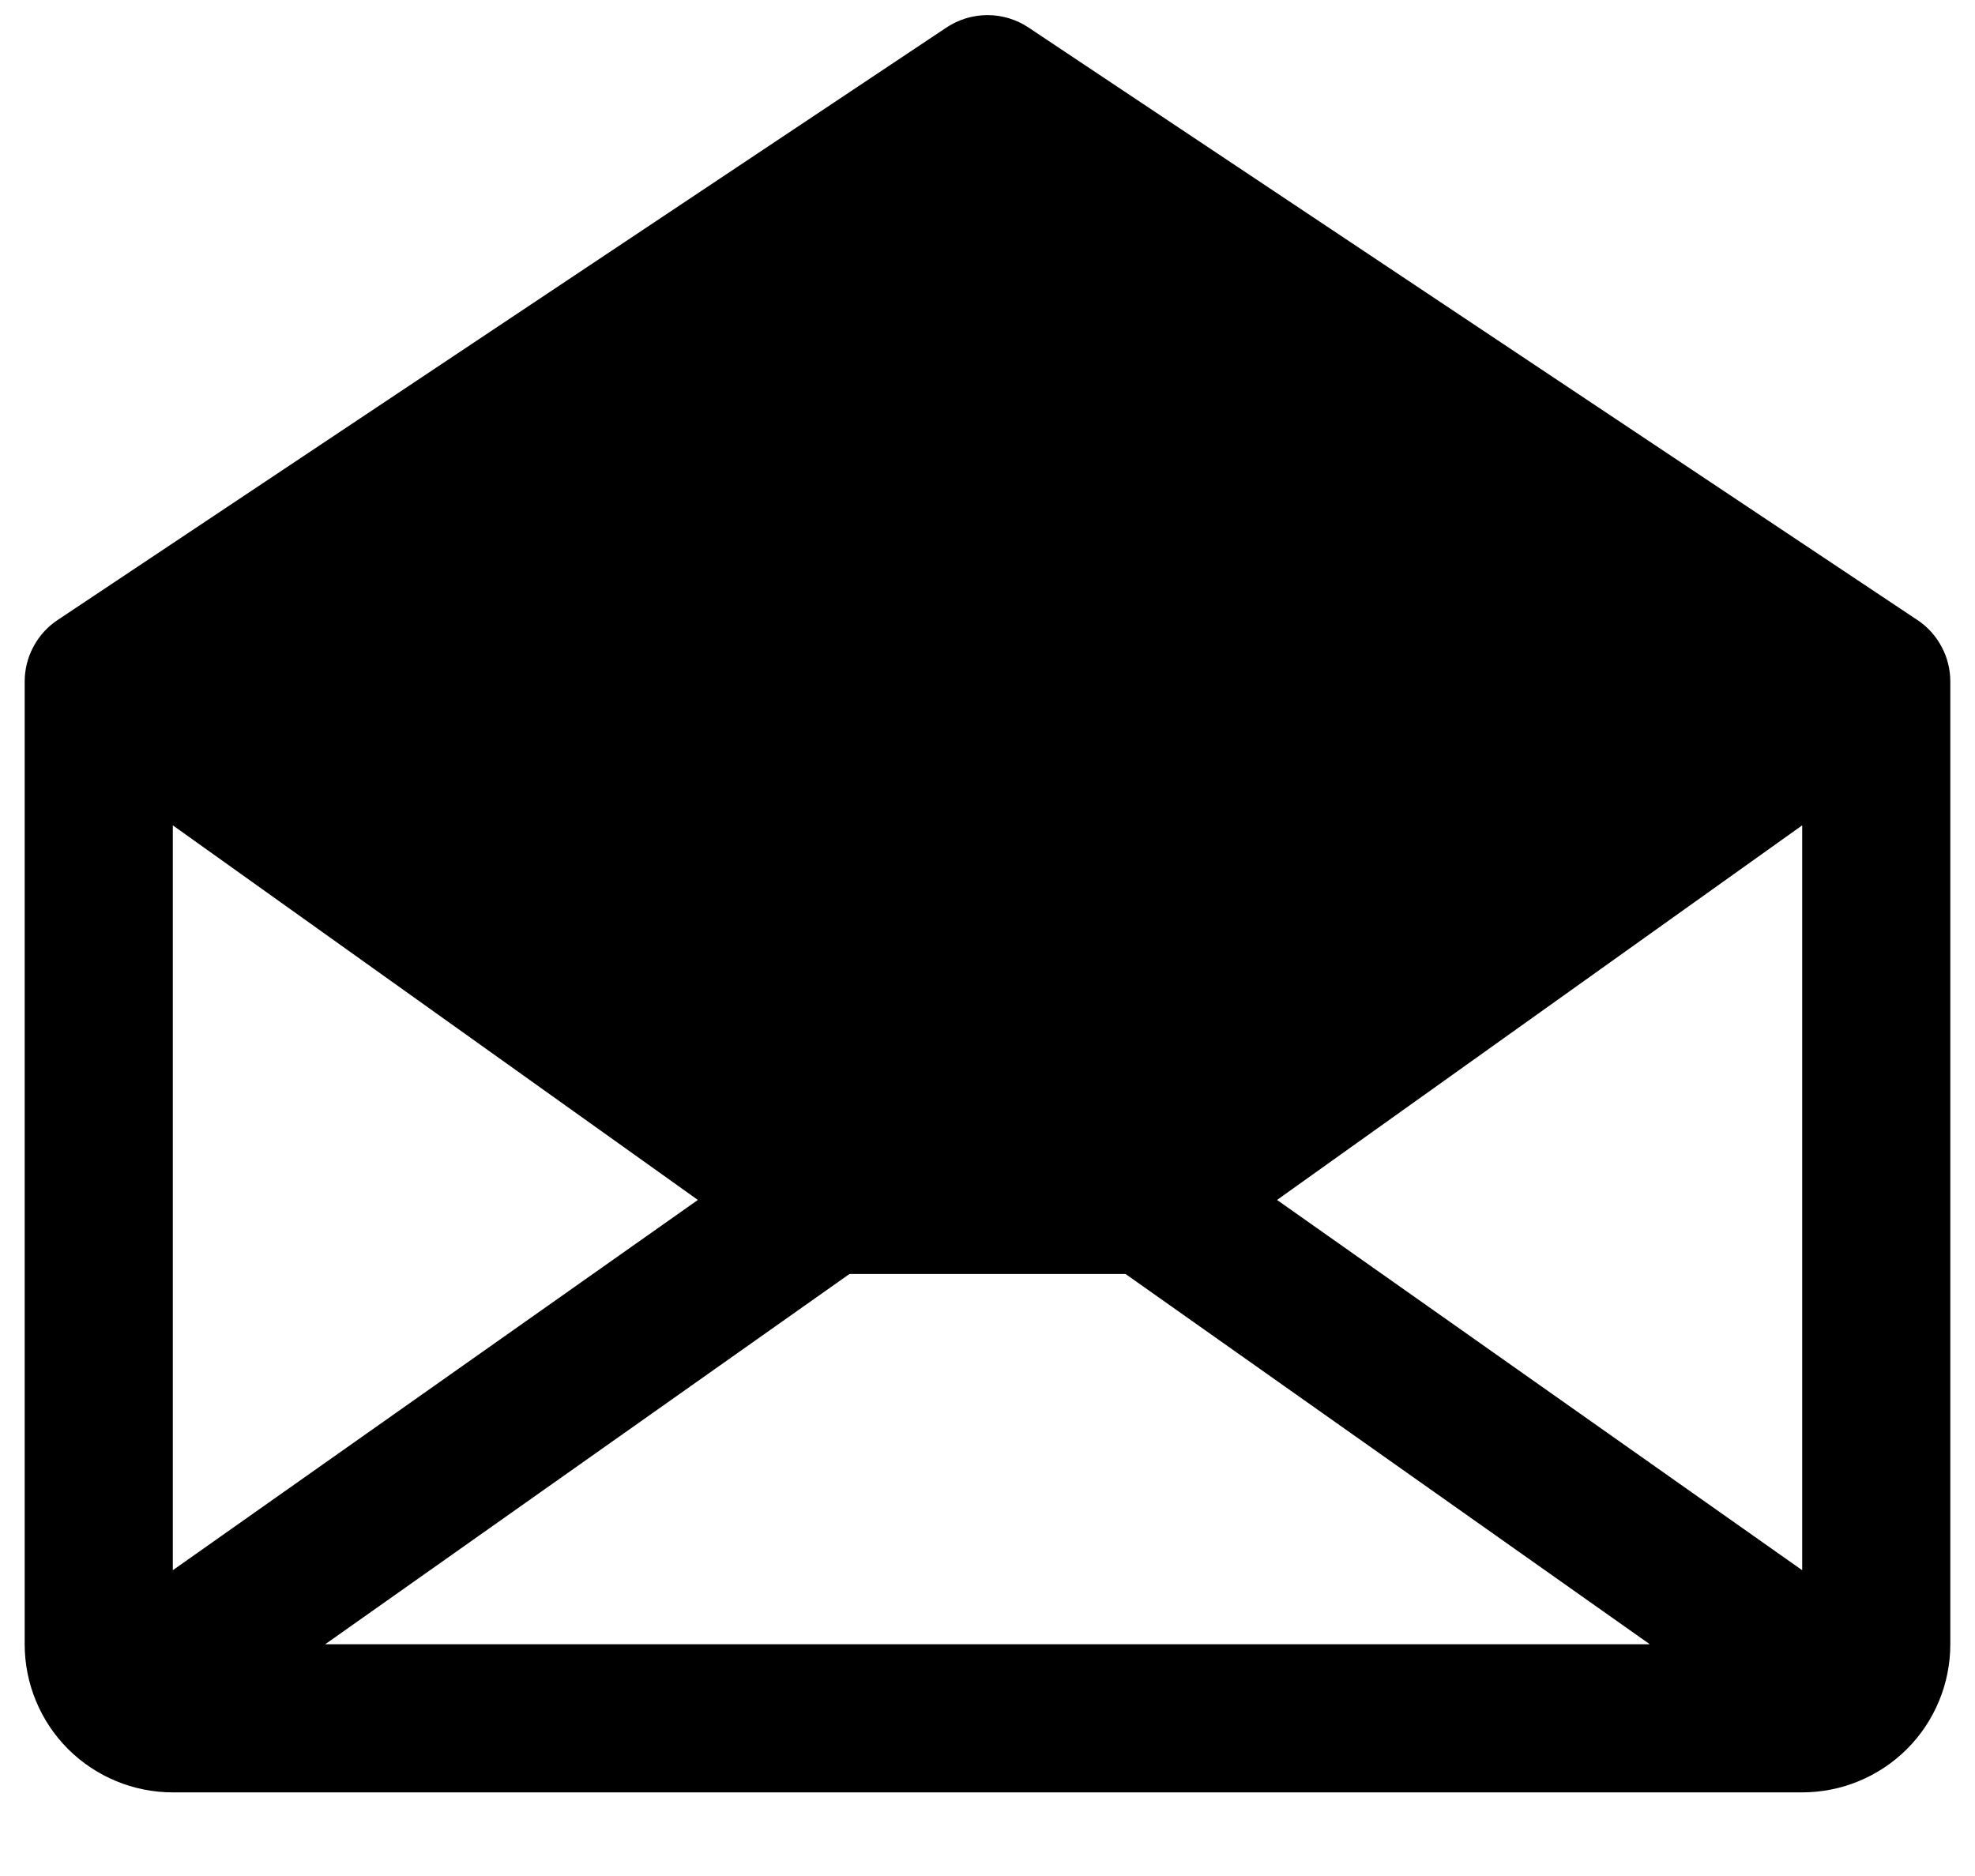
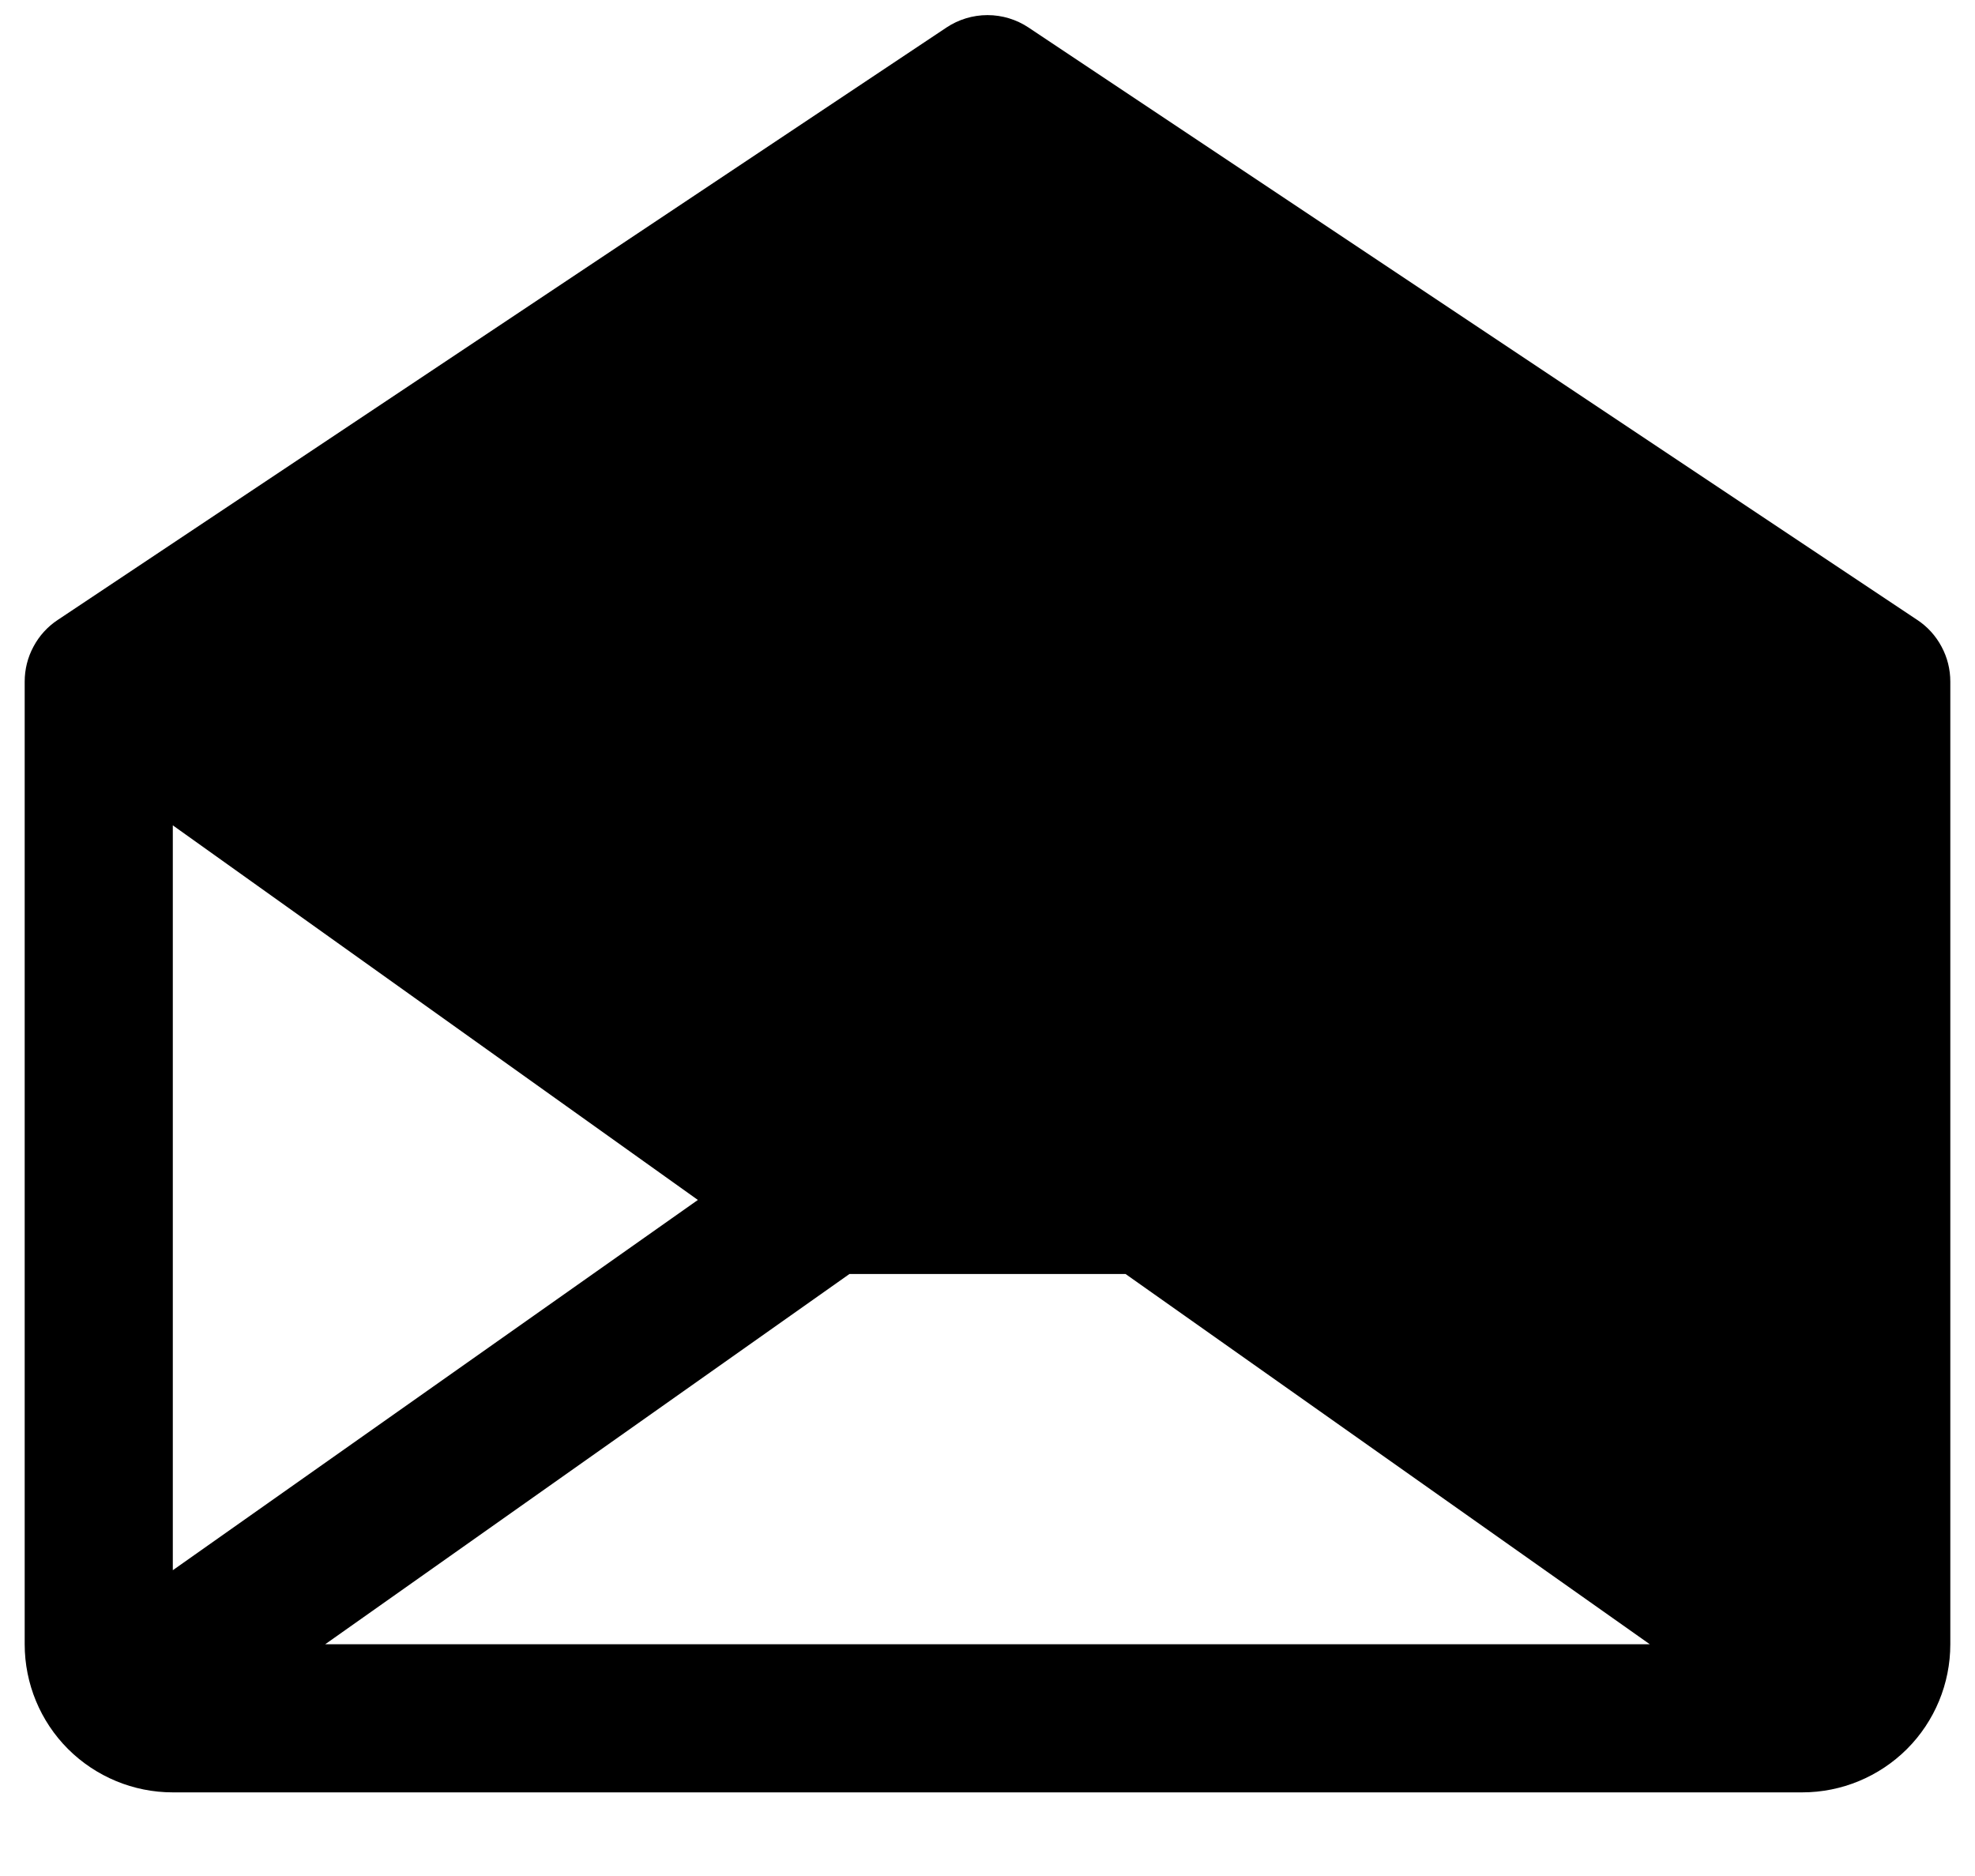
<svg xmlns="http://www.w3.org/2000/svg" width="20" height="19" viewBox="0 0 20 19" fill="none">
-   <path d="M19.416 6.279L10.416 0.279C10.293 0.197 10.148 0.153 10 0.153C9.852 0.153 9.707 0.197 9.584 0.279L0.584 6.279C0.481 6.347 0.397 6.44 0.339 6.549C0.28 6.658 0.25 6.78 0.25 6.903V16.653C0.25 17.051 0.408 17.433 0.689 17.714C0.971 17.995 1.352 18.153 1.75 18.153H18.25C18.648 18.153 19.029 17.995 19.311 17.714C19.592 17.433 19.75 17.051 19.75 16.653V6.903C19.75 6.78 19.72 6.658 19.661 6.549C19.603 6.44 19.519 6.347 19.416 6.279ZM7.067 12.153L1.75 15.903V8.359L7.067 12.153ZM8.602 12.903H11.398L16.707 16.653H3.293L8.602 12.903ZM12.932 12.153L18.25 8.359V15.903L12.932 12.153Z" fill="black" />
+   <path d="M19.416 6.279L10.416 0.279C10.293 0.197 10.148 0.153 10 0.153C9.852 0.153 9.707 0.197 9.584 0.279L0.584 6.279C0.481 6.347 0.397 6.44 0.339 6.549C0.28 6.658 0.25 6.78 0.25 6.903V16.653C0.25 17.051 0.408 17.433 0.689 17.714C0.971 17.995 1.352 18.153 1.75 18.153H18.25C18.648 18.153 19.029 17.995 19.311 17.714C19.592 17.433 19.75 17.051 19.75 16.653V6.903C19.75 6.78 19.72 6.658 19.661 6.549C19.603 6.44 19.519 6.347 19.416 6.279ZM7.067 12.153L1.75 15.903V8.359L7.067 12.153ZM8.602 12.903H11.398L16.707 16.653H3.293L8.602 12.903ZM12.932 12.153L18.25 8.359L12.932 12.153Z" fill="black" />
</svg>